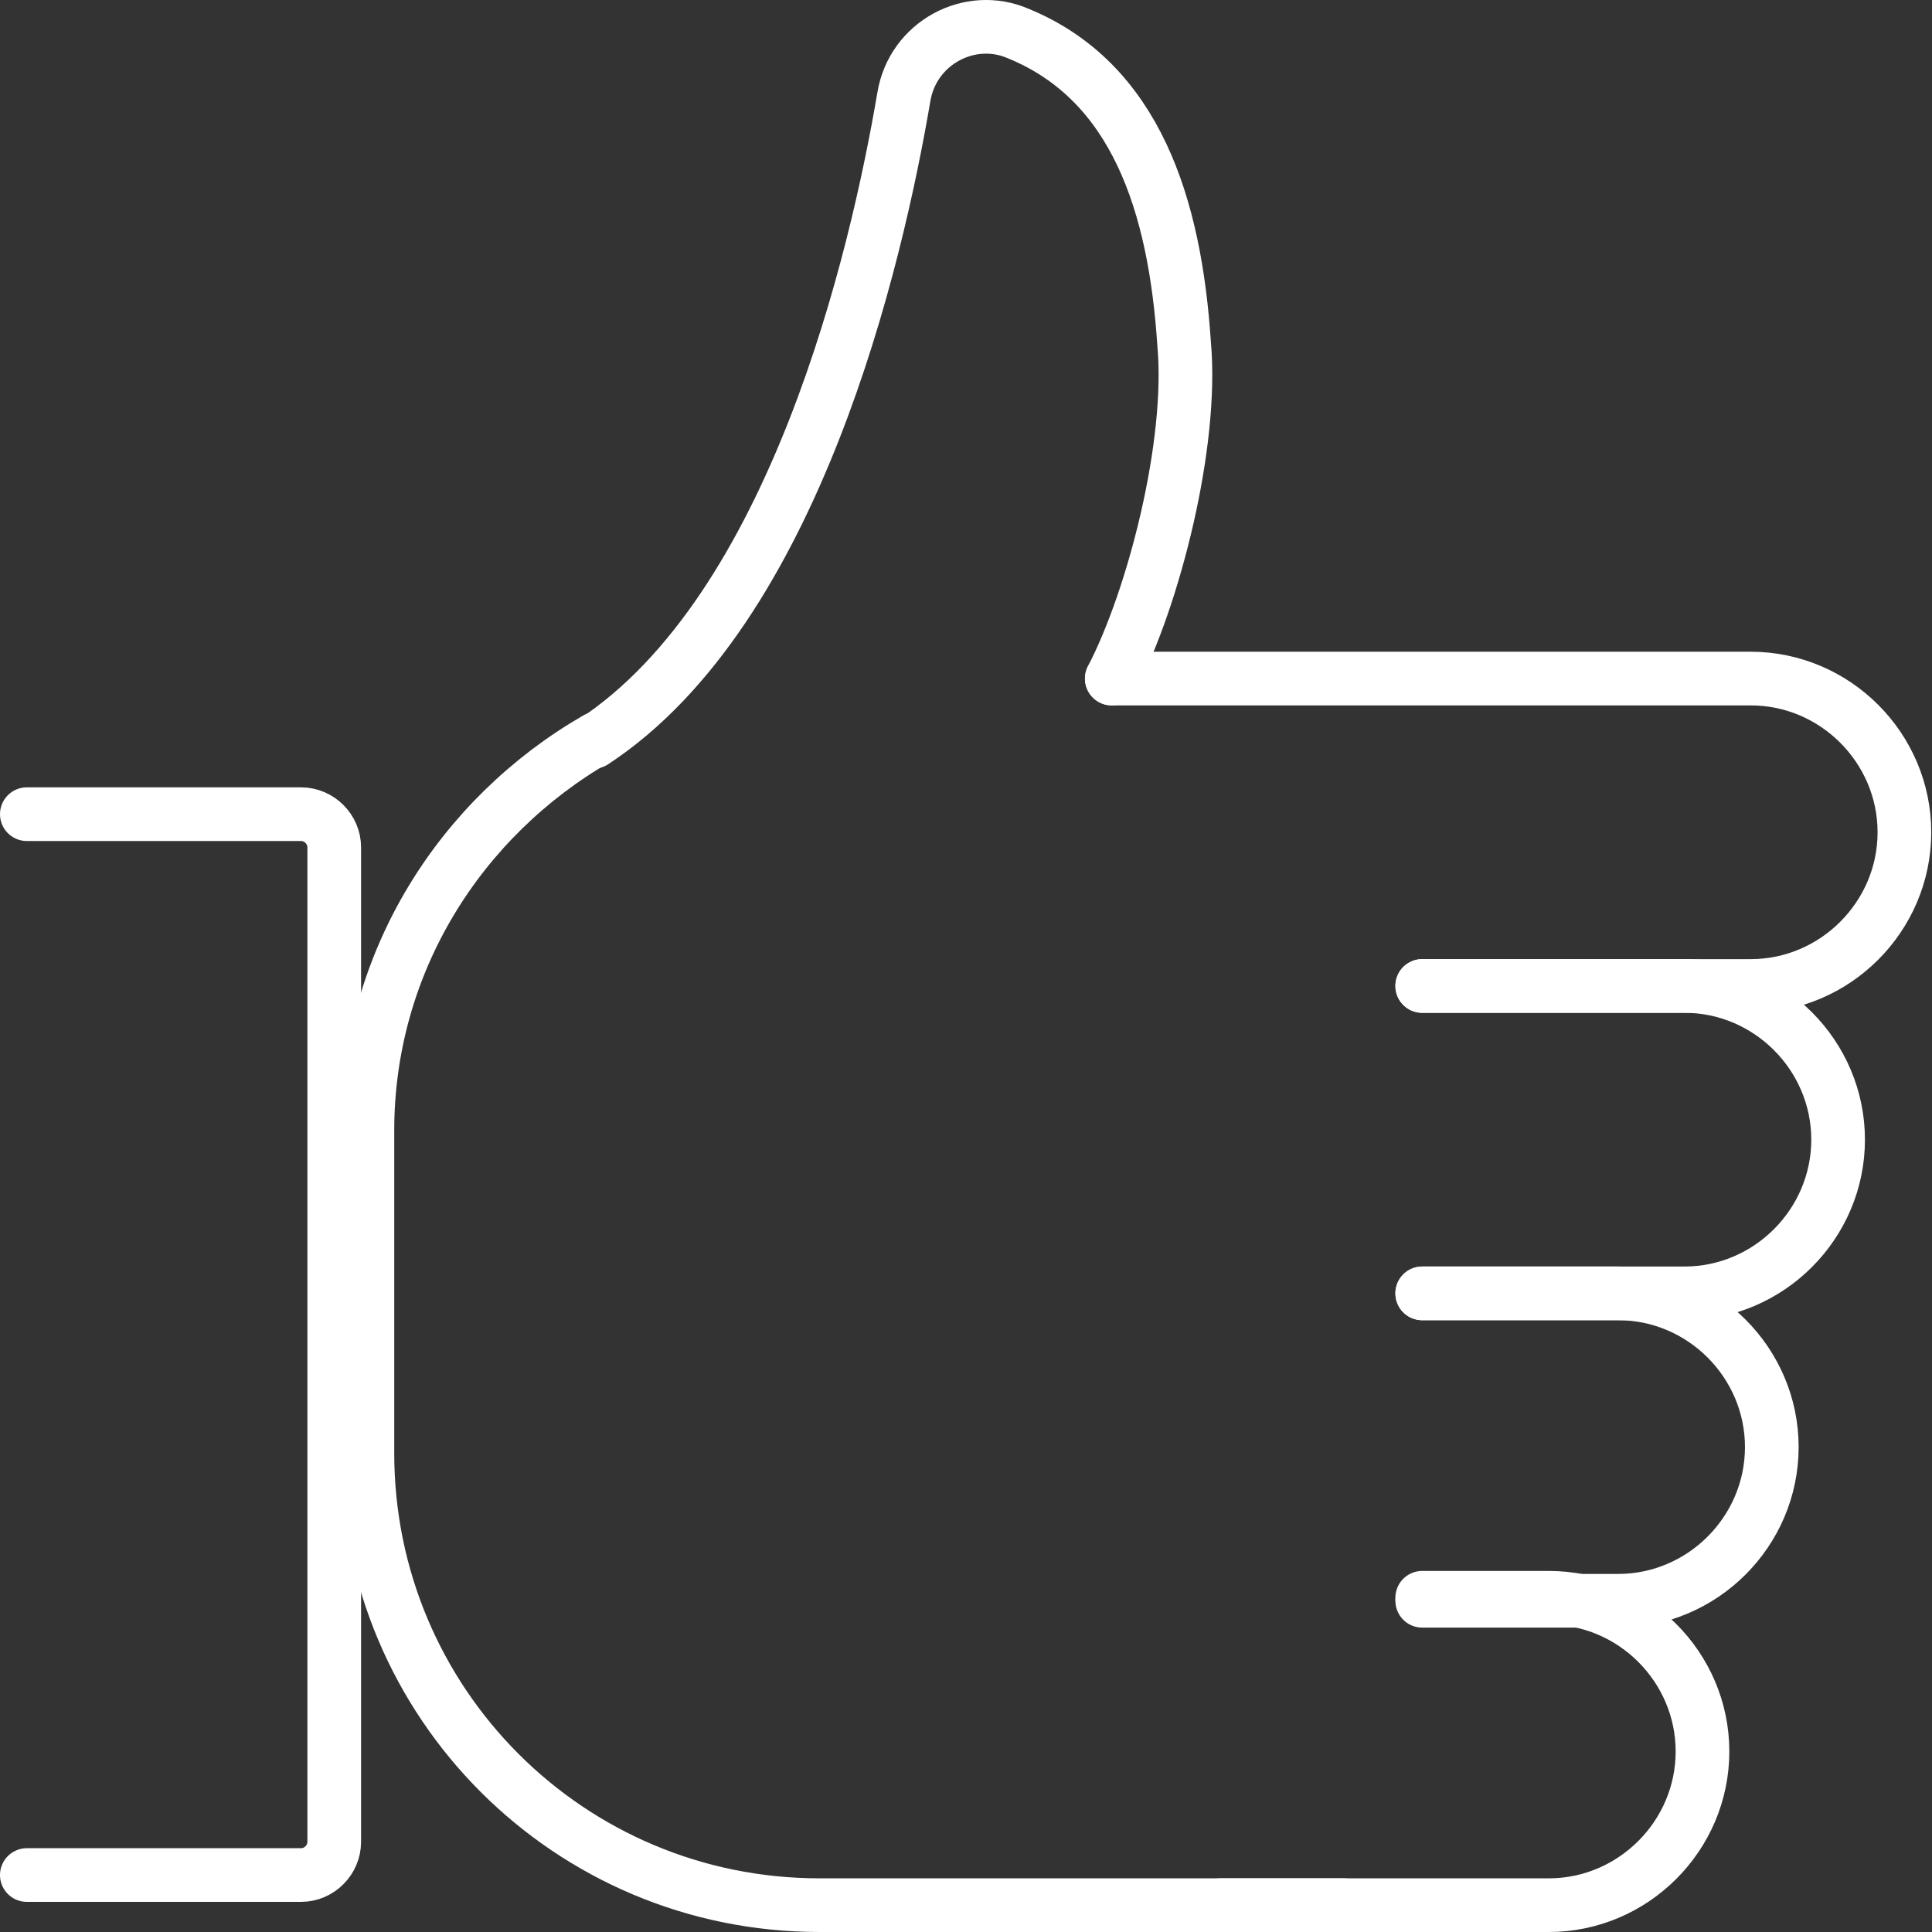
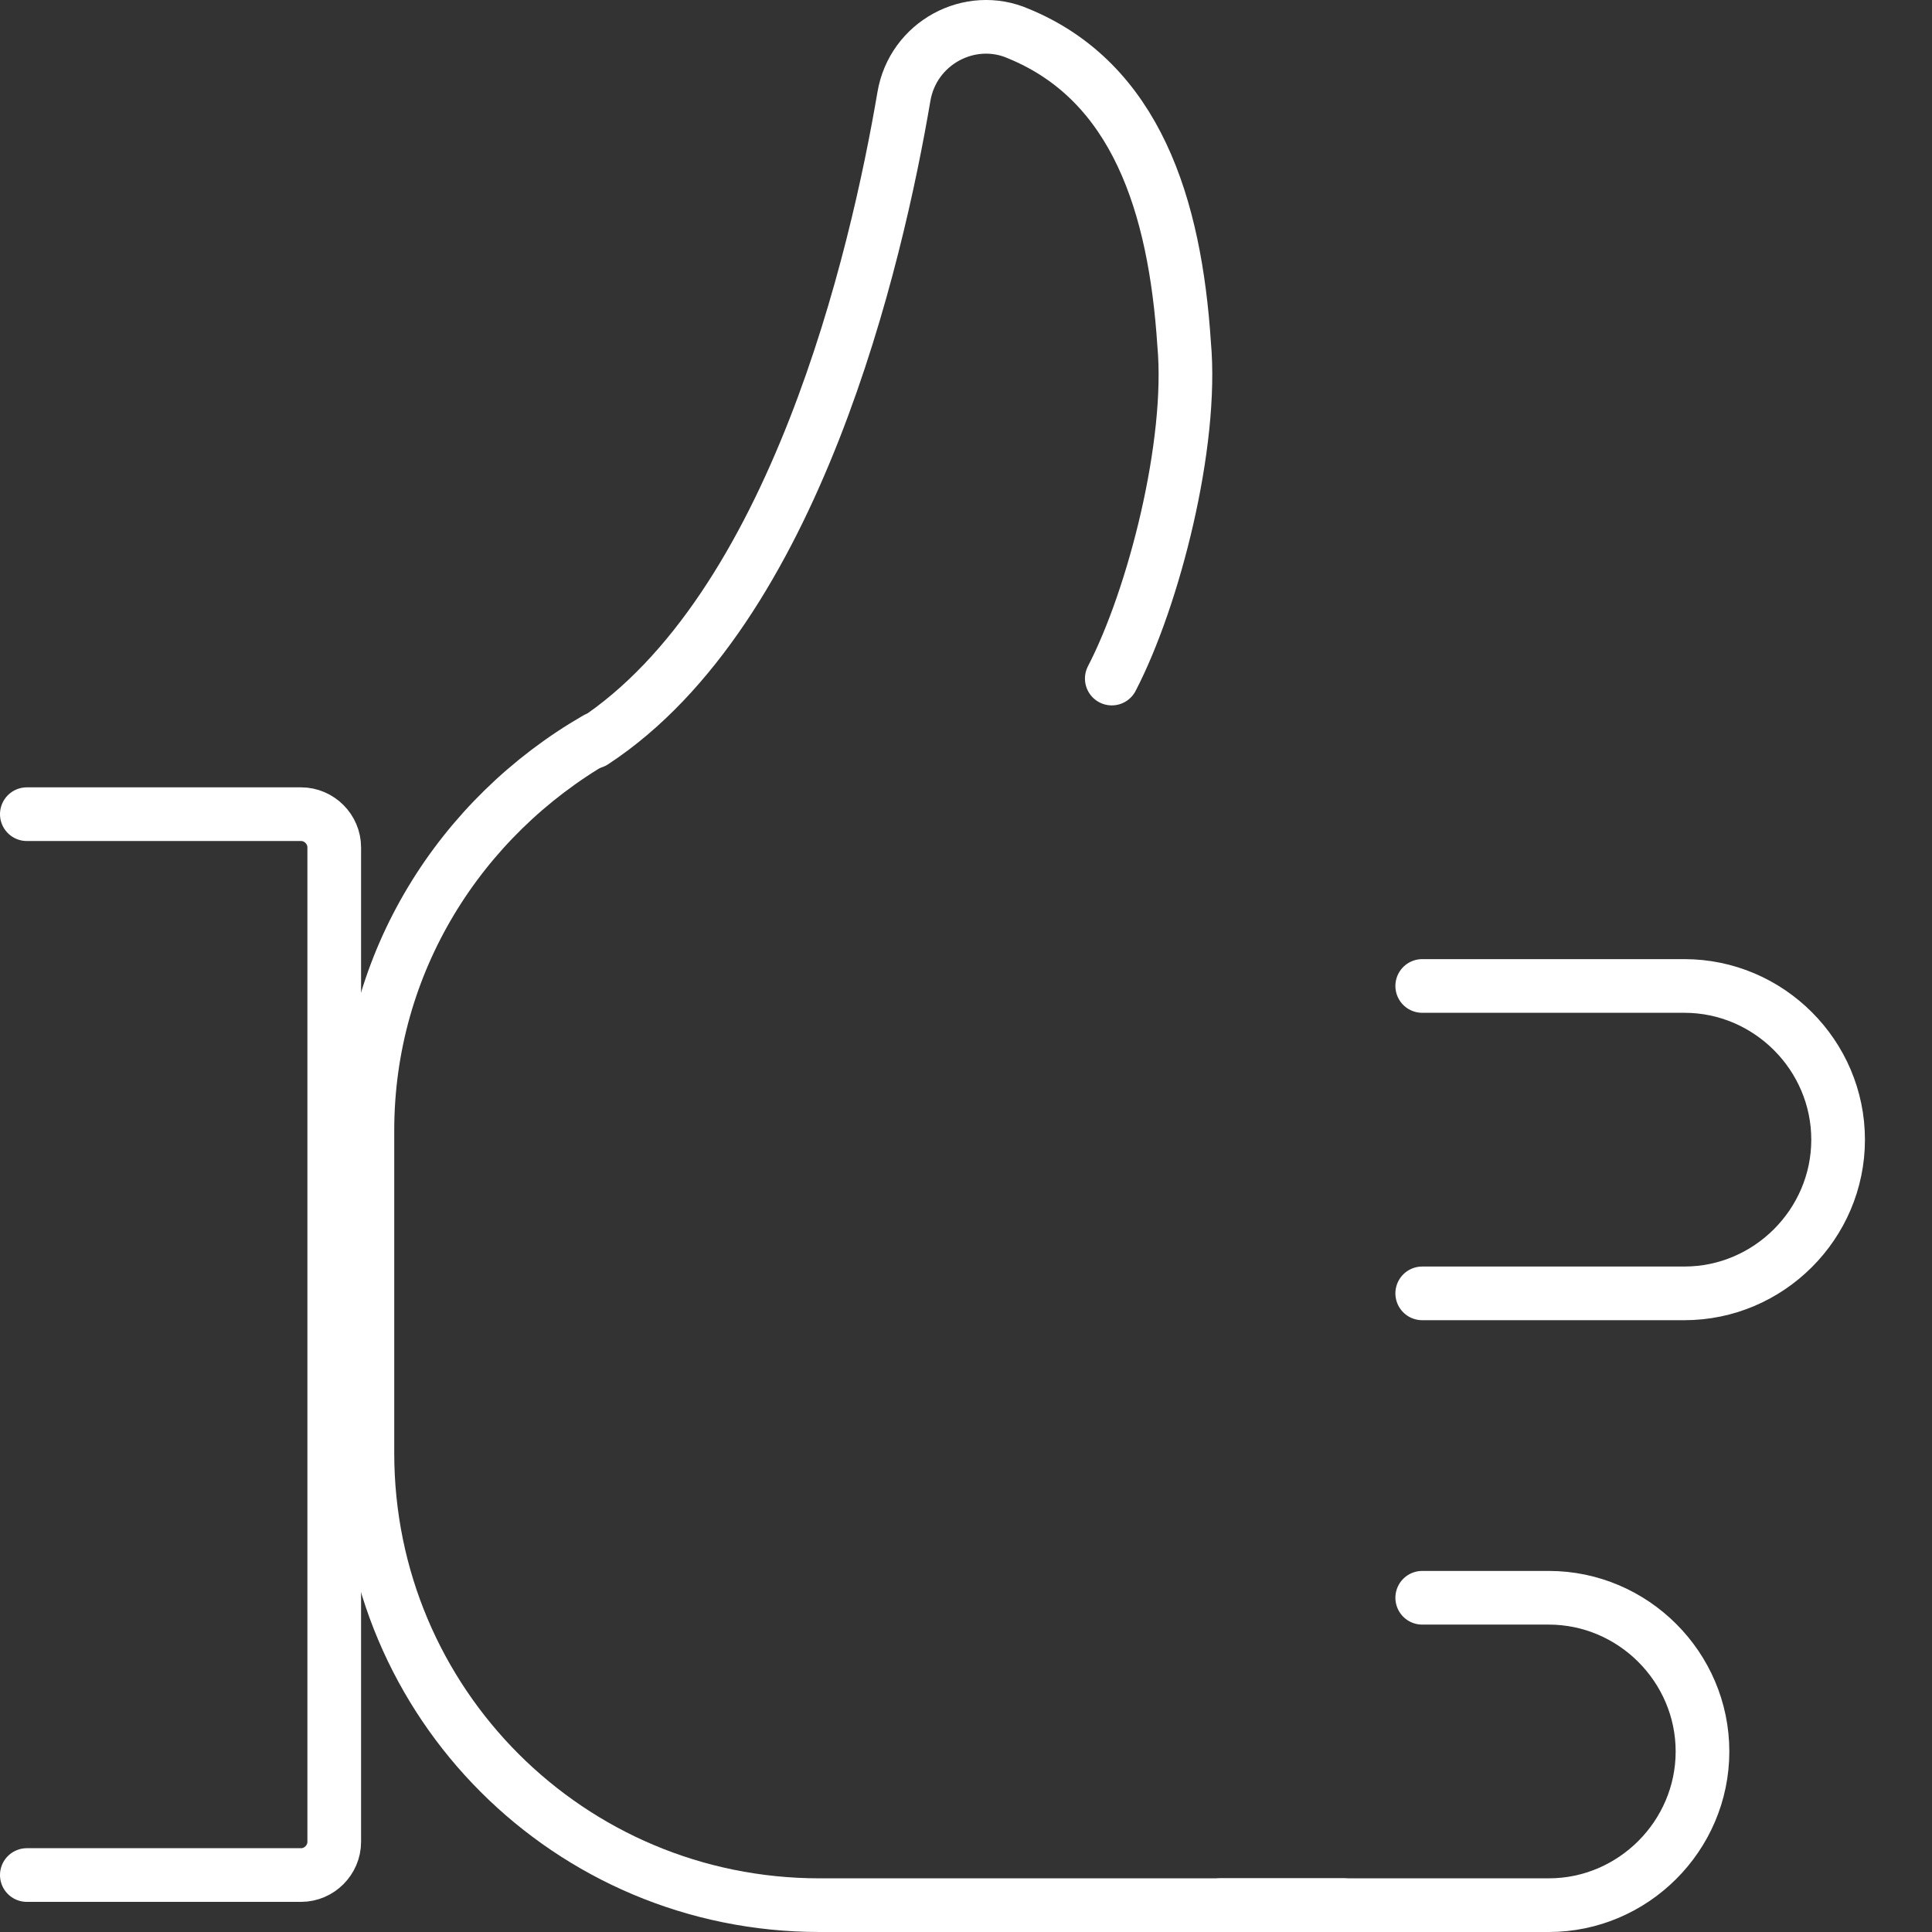
<svg xmlns="http://www.w3.org/2000/svg" width="72" height="72" viewBox="0 0 72 72" fill="none">
  <rect x="0" y="0" width="72" height="72" fill="#333333" stroke="none" />
-   <path d="M53.002 36.744H65.244C68.389 36.744 70.972 34.161 70.972 31.016C70.972 27.871 68.389 25.288 65.244 25.288H41.433" stroke="white" stroke-width="2" stroke-miterlimit="10" stroke-linecap="round" stroke-linejoin="round" />
  <path d="M53.002 48.2H62.773C65.918 48.2 68.501 45.617 68.501 42.472C68.501 39.327 65.918 36.744 62.773 36.744H53.002" stroke="white" stroke-width="2" stroke-miterlimit="10" stroke-linecap="round" stroke-linejoin="round" />
-   <path d="M53.002 59.656H60.302C63.447 59.656 66.03 57.073 66.03 53.928C66.03 50.783 63.447 48.2 60.302 48.2H53.002" stroke="white" stroke-width="2" stroke-miterlimit="10" stroke-linecap="round" stroke-linejoin="round" />
  <path d="M45.477 71H57.719C60.864 71 63.447 68.417 63.447 65.272C63.447 62.127 60.864 59.544 57.719 59.544H53.002" stroke="white" stroke-width="2" stroke-miterlimit="10" stroke-linecap="round" stroke-linejoin="round" />
  <path d="M22.227 27.534C17.173 30.454 13.692 35.846 13.692 42.135V54.153C13.692 63.475 21.217 71 30.539 71H50.082" stroke="white" stroke-width="2" stroke-miterlimit="10" stroke-linecap="round" stroke-linejoin="round" />
  <path d="M41.433 25.288C43.006 22.255 44.466 16.527 44.129 12.821C43.792 7.654 42.332 3.049 37.952 1.252C36.154 0.466 34.02 1.589 33.684 3.611C32.673 9.564 29.64 22.705 22.115 27.646" stroke="white" stroke-width="2" stroke-miterlimit="10" stroke-linecap="round" stroke-linejoin="round" />
  <path d="M1 30.342H11.221C11.895 30.342 12.456 30.904 12.456 31.578V68.641C12.456 69.315 11.895 69.877 11.221 69.877H1" stroke="white" stroke-width="2" stroke-miterlimit="10" stroke-linecap="round" stroke-linejoin="round" />
</svg>